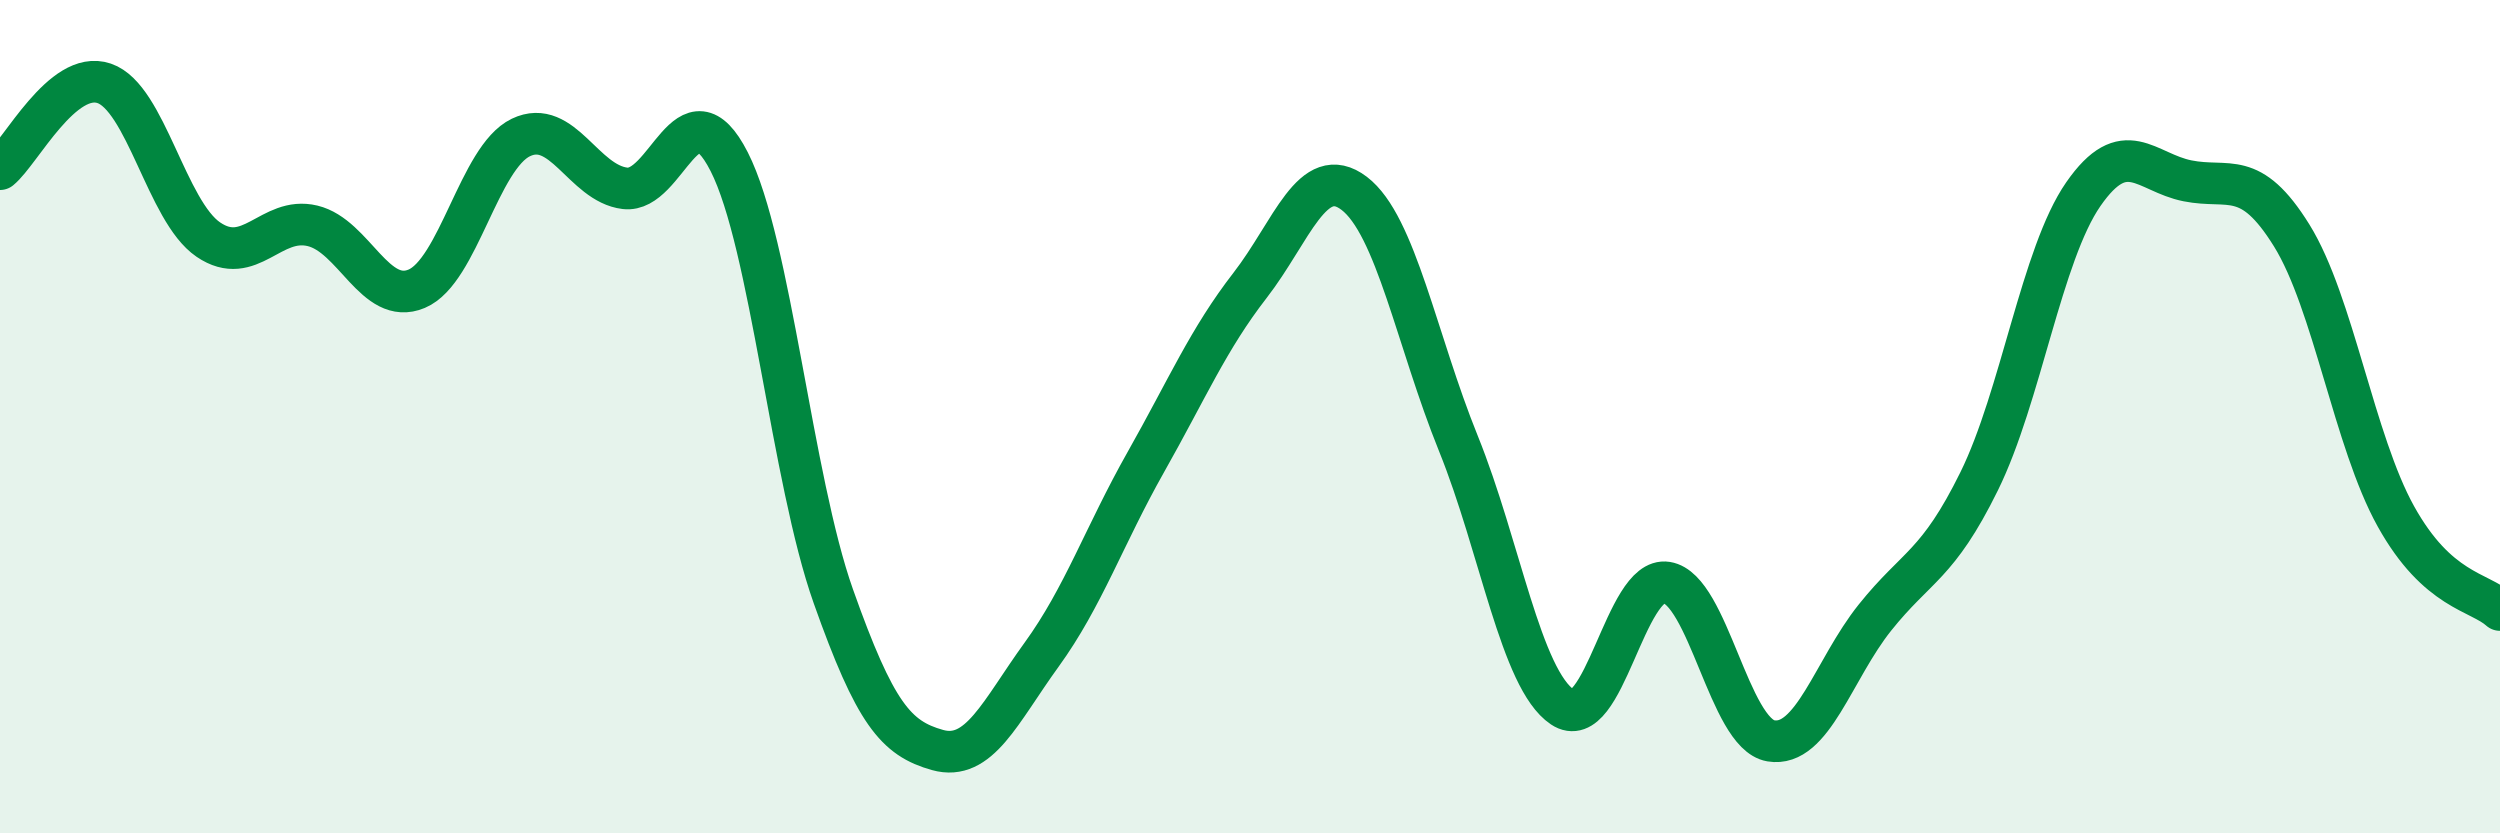
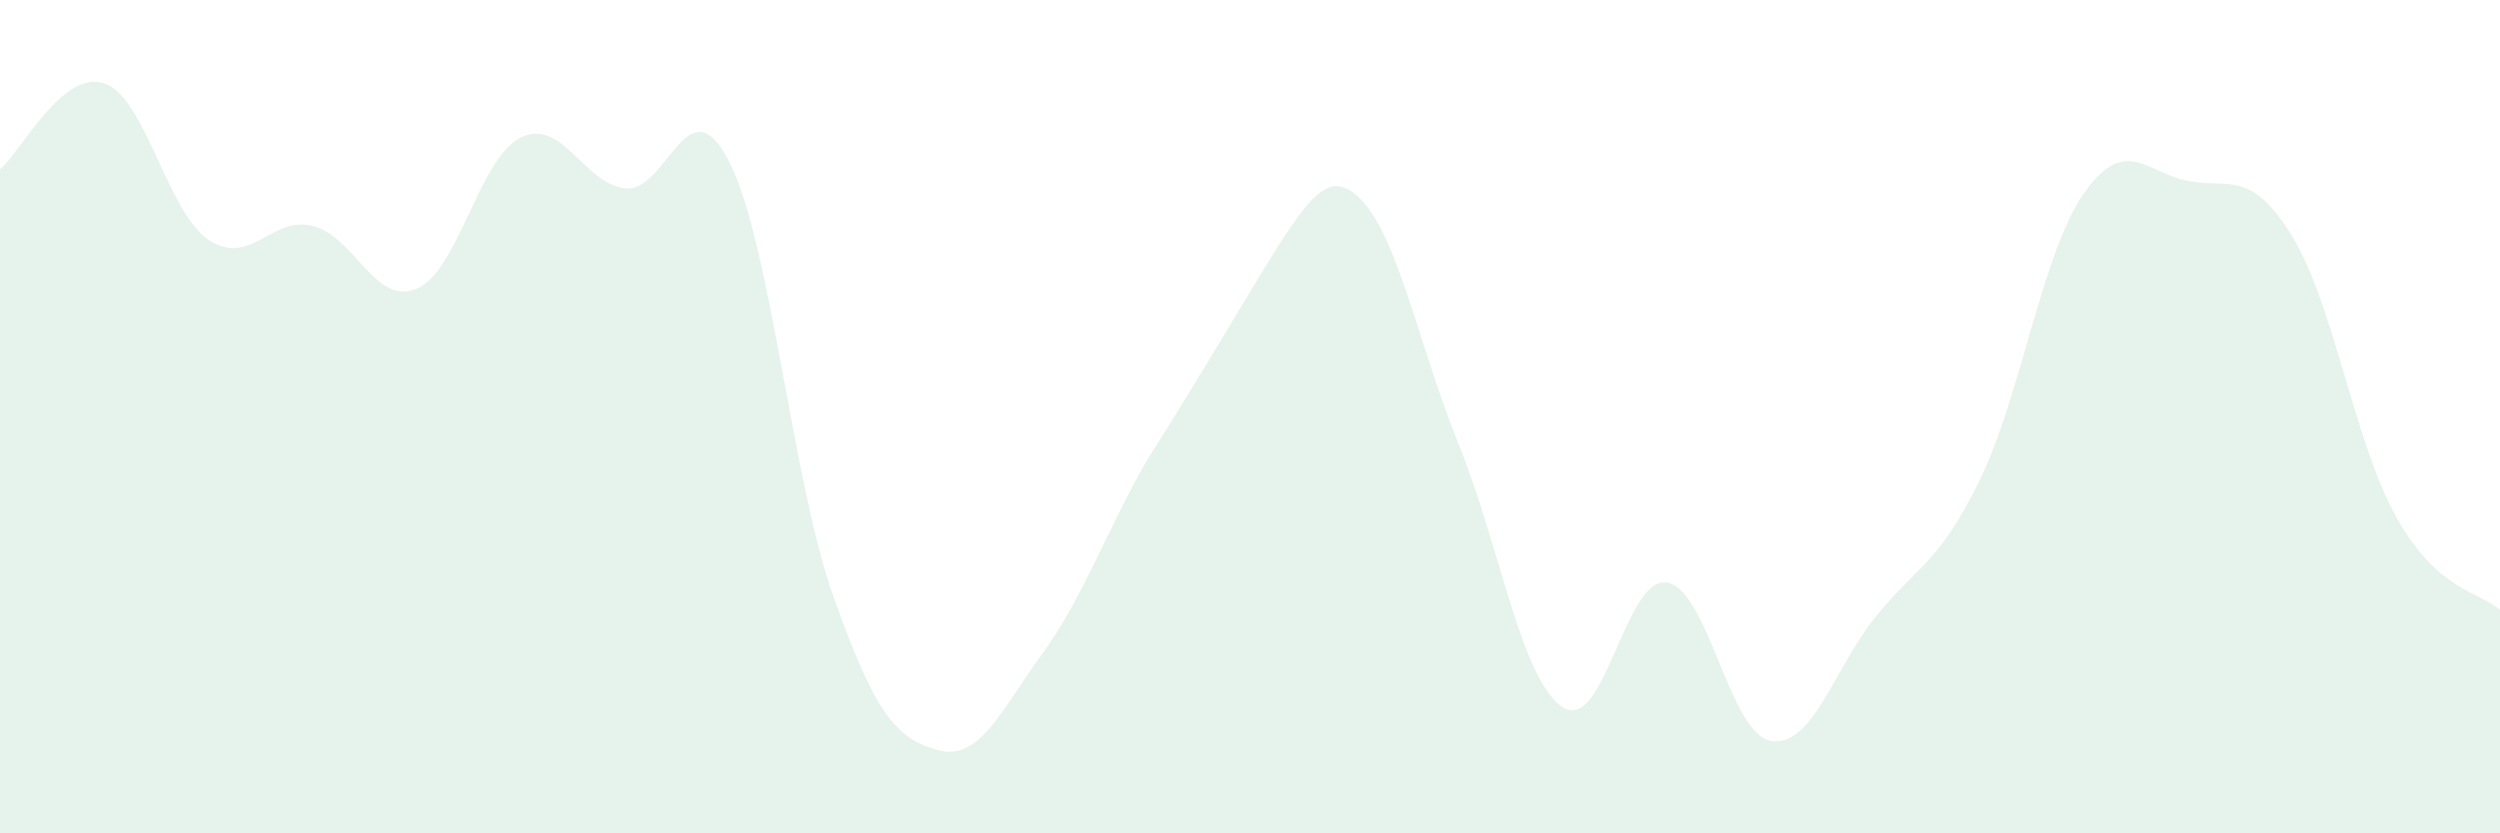
<svg xmlns="http://www.w3.org/2000/svg" width="60" height="20" viewBox="0 0 60 20">
-   <path d="M 0,4.06 C 0.5,3.65 1.5,1.66 2.5,2 C 3.5,2.34 4,5.07 5,5.75 C 6,6.43 6.5,5.18 7.5,5.42 C 8.5,5.66 9,7.35 10,6.93 C 11,6.51 11.5,3.78 12.5,3.3 C 13.5,2.82 14,4.4 15,4.52 C 16,4.64 16.5,1.92 17.5,3.88 C 18.5,5.84 19,11.49 20,14.31 C 21,17.13 21.5,17.72 22.5,18 C 23.5,18.28 24,17.09 25,15.71 C 26,14.33 26.5,12.86 27.5,11.09 C 28.5,9.32 29,8.14 30,6.85 C 31,5.56 31.5,3.88 32.5,4.64 C 33.5,5.4 34,8.17 35,10.64 C 36,13.11 36.5,16.3 37.5,16.97 C 38.5,17.64 39,13.82 40,13.98 C 41,14.14 41.5,17.61 42.5,17.78 C 43.5,17.95 44,16.07 45,14.82 C 46,13.57 46.5,13.58 47.5,11.55 C 48.5,9.52 49,6.1 50,4.66 C 51,3.22 51.5,4.14 52.5,4.34 C 53.5,4.54 54,4.04 55,5.65 C 56,7.26 56.5,10.59 57.5,12.39 C 58.5,14.19 59.5,14.19 60,14.64L60 20L0 20Z" fill="#008740" opacity="0.1" stroke-linecap="round" stroke-linejoin="round" />
-   <path d="M 0,4.06 C 0.5,3.65 1.5,1.66 2.5,2 C 3.5,2.34 4,5.07 5,5.75 C 6,6.43 6.5,5.18 7.5,5.42 C 8.5,5.66 9,7.35 10,6.93 C 11,6.51 11.5,3.78 12.5,3.3 C 13.5,2.82 14,4.4 15,4.52 C 16,4.64 16.5,1.92 17.5,3.88 C 18.5,5.84 19,11.49 20,14.31 C 21,17.13 21.5,17.72 22.5,18 C 23.5,18.28 24,17.09 25,15.71 C 26,14.33 26.5,12.86 27.5,11.09 C 28.5,9.32 29,8.14 30,6.85 C 31,5.56 31.5,3.88 32.5,4.64 C 33.5,5.4 34,8.17 35,10.64 C 36,13.11 36.5,16.3 37.5,16.97 C 38.5,17.64 39,13.82 40,13.98 C 41,14.14 41.5,17.61 42.5,17.78 C 43.5,17.95 44,16.07 45,14.82 C 46,13.57 46.5,13.58 47.5,11.55 C 48.5,9.52 49,6.1 50,4.66 C 51,3.22 51.5,4.14 52.5,4.34 C 53.5,4.54 54,4.04 55,5.65 C 56,7.26 56.5,10.59 57.5,12.39 C 58.5,14.19 59.5,14.19 60,14.64" stroke="#008740" stroke-width="1" fill="none" stroke-linecap="round" stroke-linejoin="round" />
+   <path d="M 0,4.06 C 0.5,3.65 1.5,1.66 2.5,2 C 3.5,2.34 4,5.07 5,5.75 C 6,6.43 6.5,5.18 7.5,5.42 C 8.5,5.66 9,7.35 10,6.93 C 11,6.51 11.5,3.78 12.5,3.3 C 13.5,2.82 14,4.4 15,4.52 C 16,4.64 16.5,1.92 17.5,3.88 C 18.5,5.84 19,11.49 20,14.31 C 21,17.13 21.5,17.72 22.5,18 C 23.5,18.28 24,17.09 25,15.71 C 26,14.33 26.5,12.86 27.5,11.09 C 31,5.56 31.5,3.88 32.5,4.64 C 33.5,5.4 34,8.17 35,10.64 C 36,13.11 36.5,16.3 37.5,16.97 C 38.5,17.64 39,13.82 40,13.98 C 41,14.14 41.5,17.61 42.5,17.78 C 43.5,17.95 44,16.07 45,14.82 C 46,13.57 46.5,13.58 47.5,11.55 C 48.5,9.52 49,6.1 50,4.66 C 51,3.22 51.5,4.14 52.5,4.34 C 53.5,4.54 54,4.04 55,5.65 C 56,7.26 56.5,10.59 57.5,12.39 C 58.5,14.19 59.5,14.19 60,14.64L60 20L0 20Z" fill="#008740" opacity="0.1" stroke-linecap="round" stroke-linejoin="round" />
</svg>